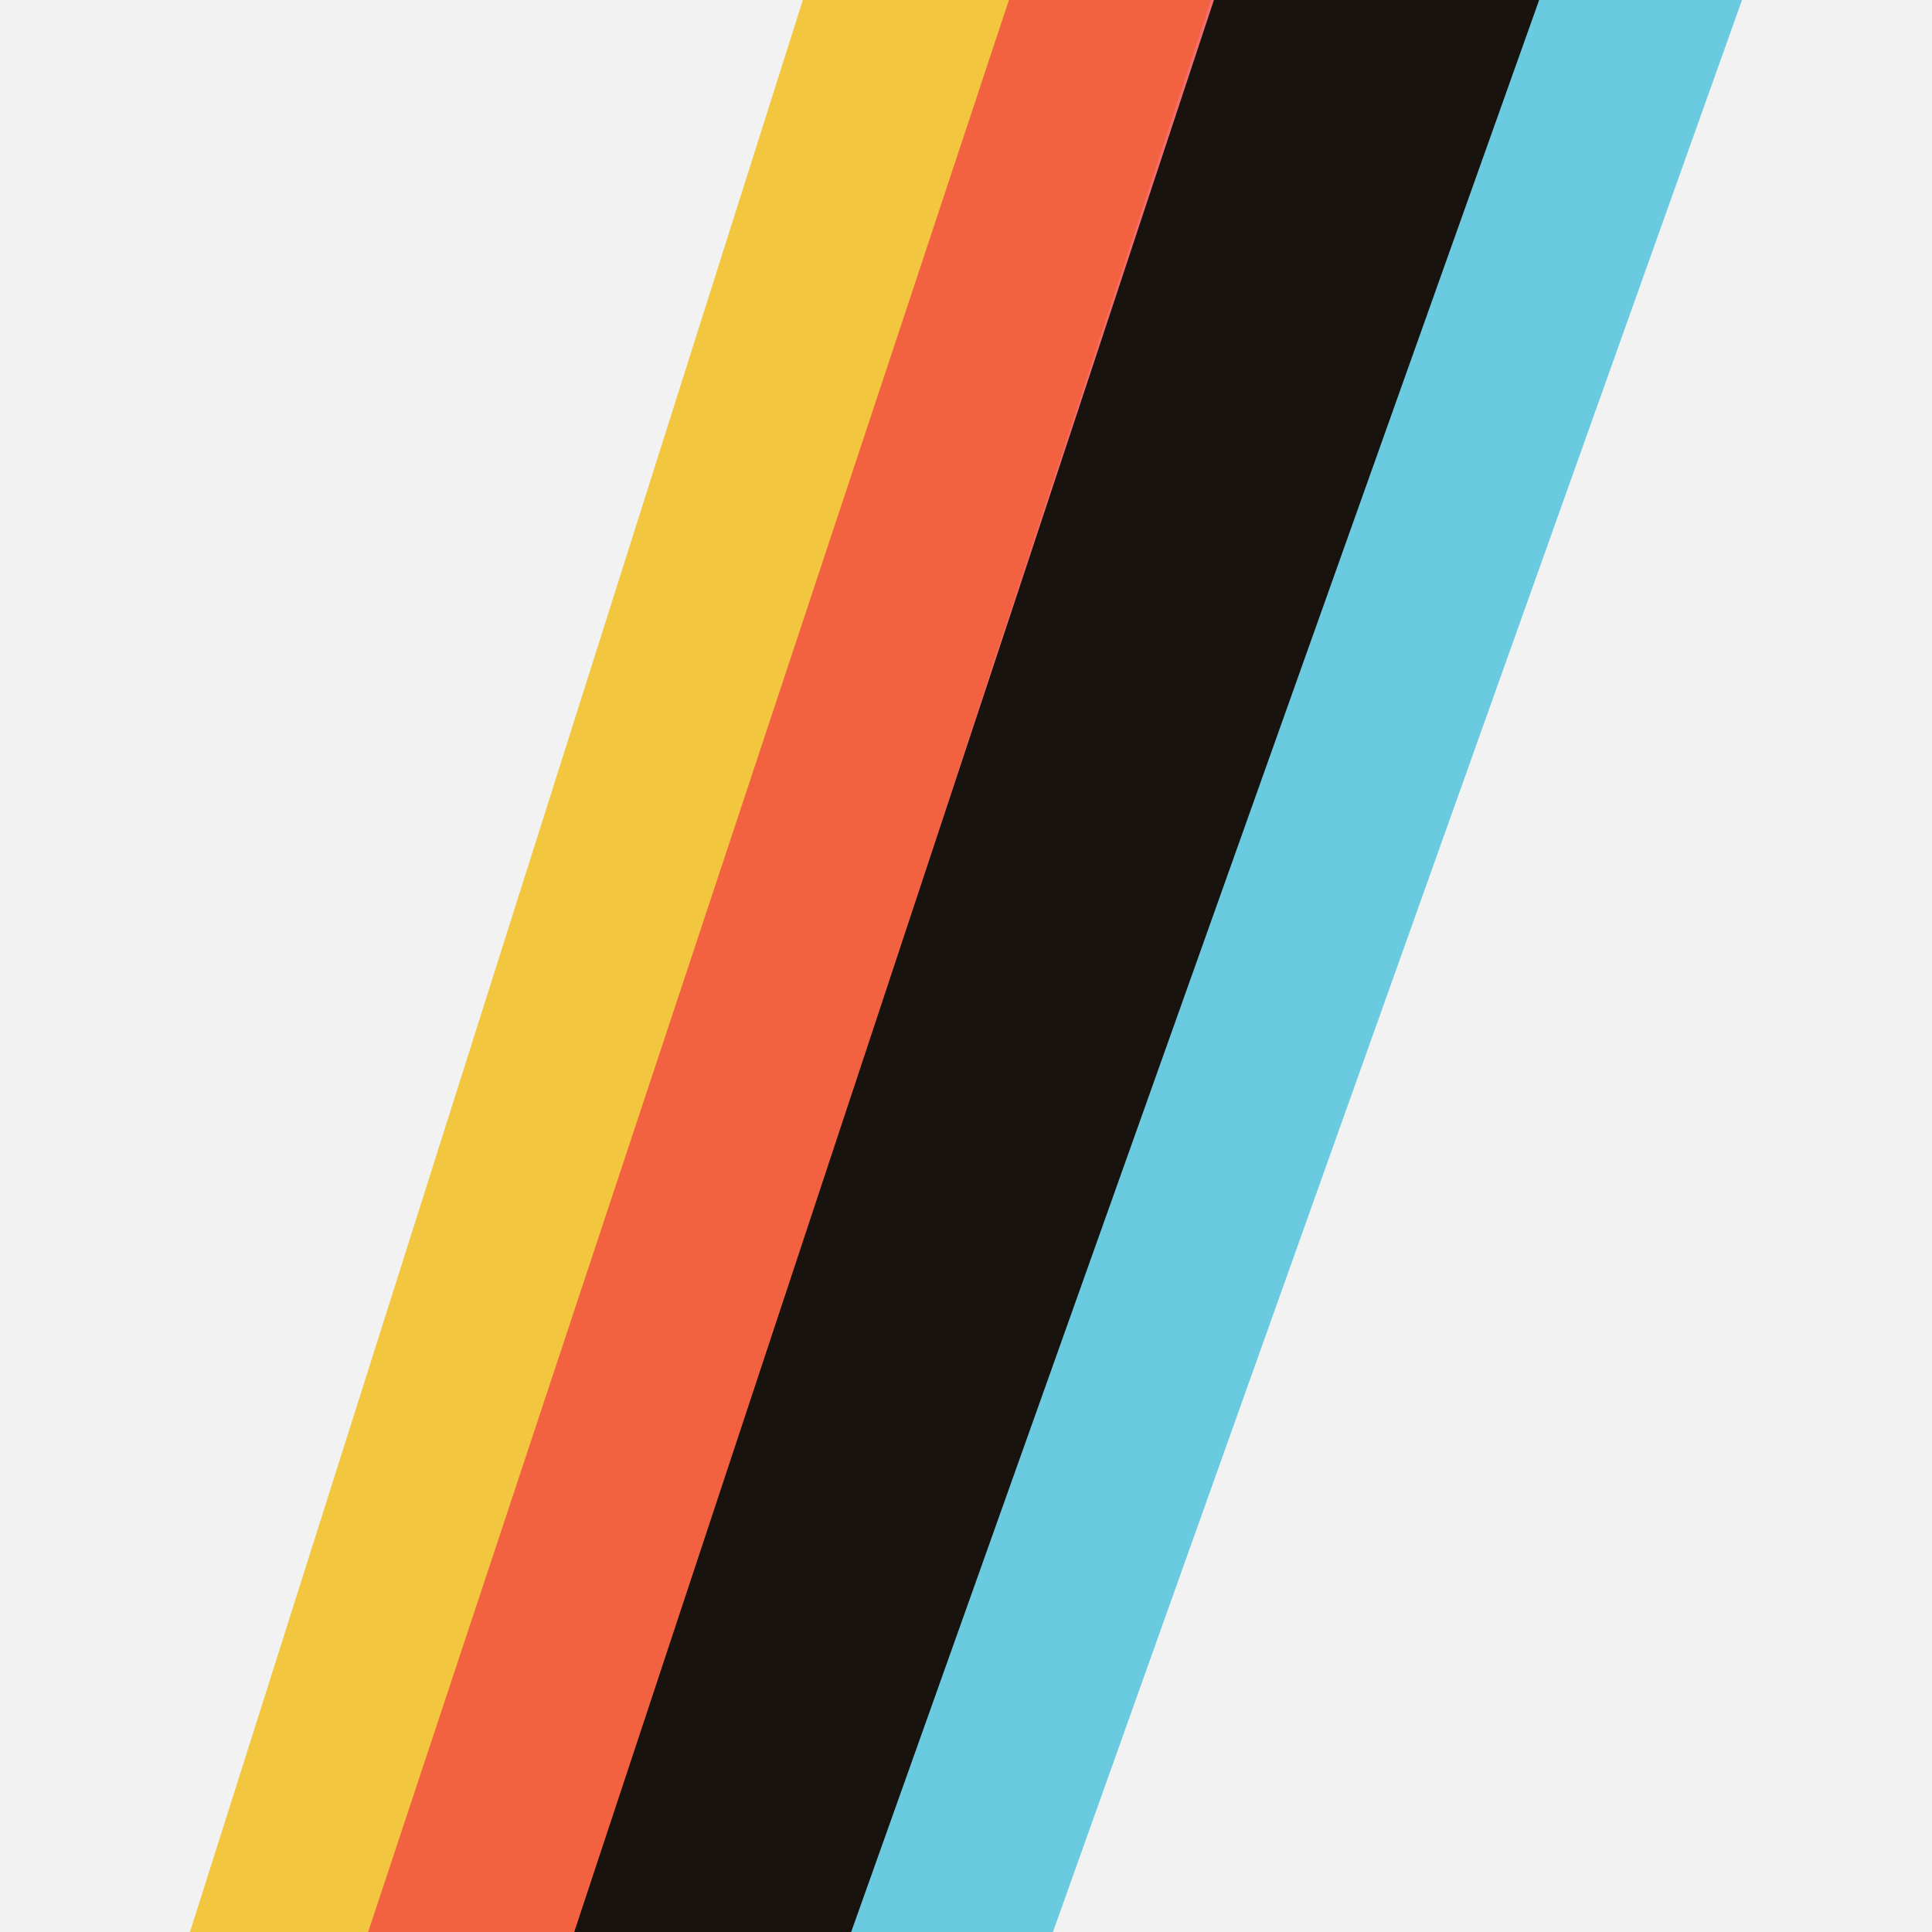
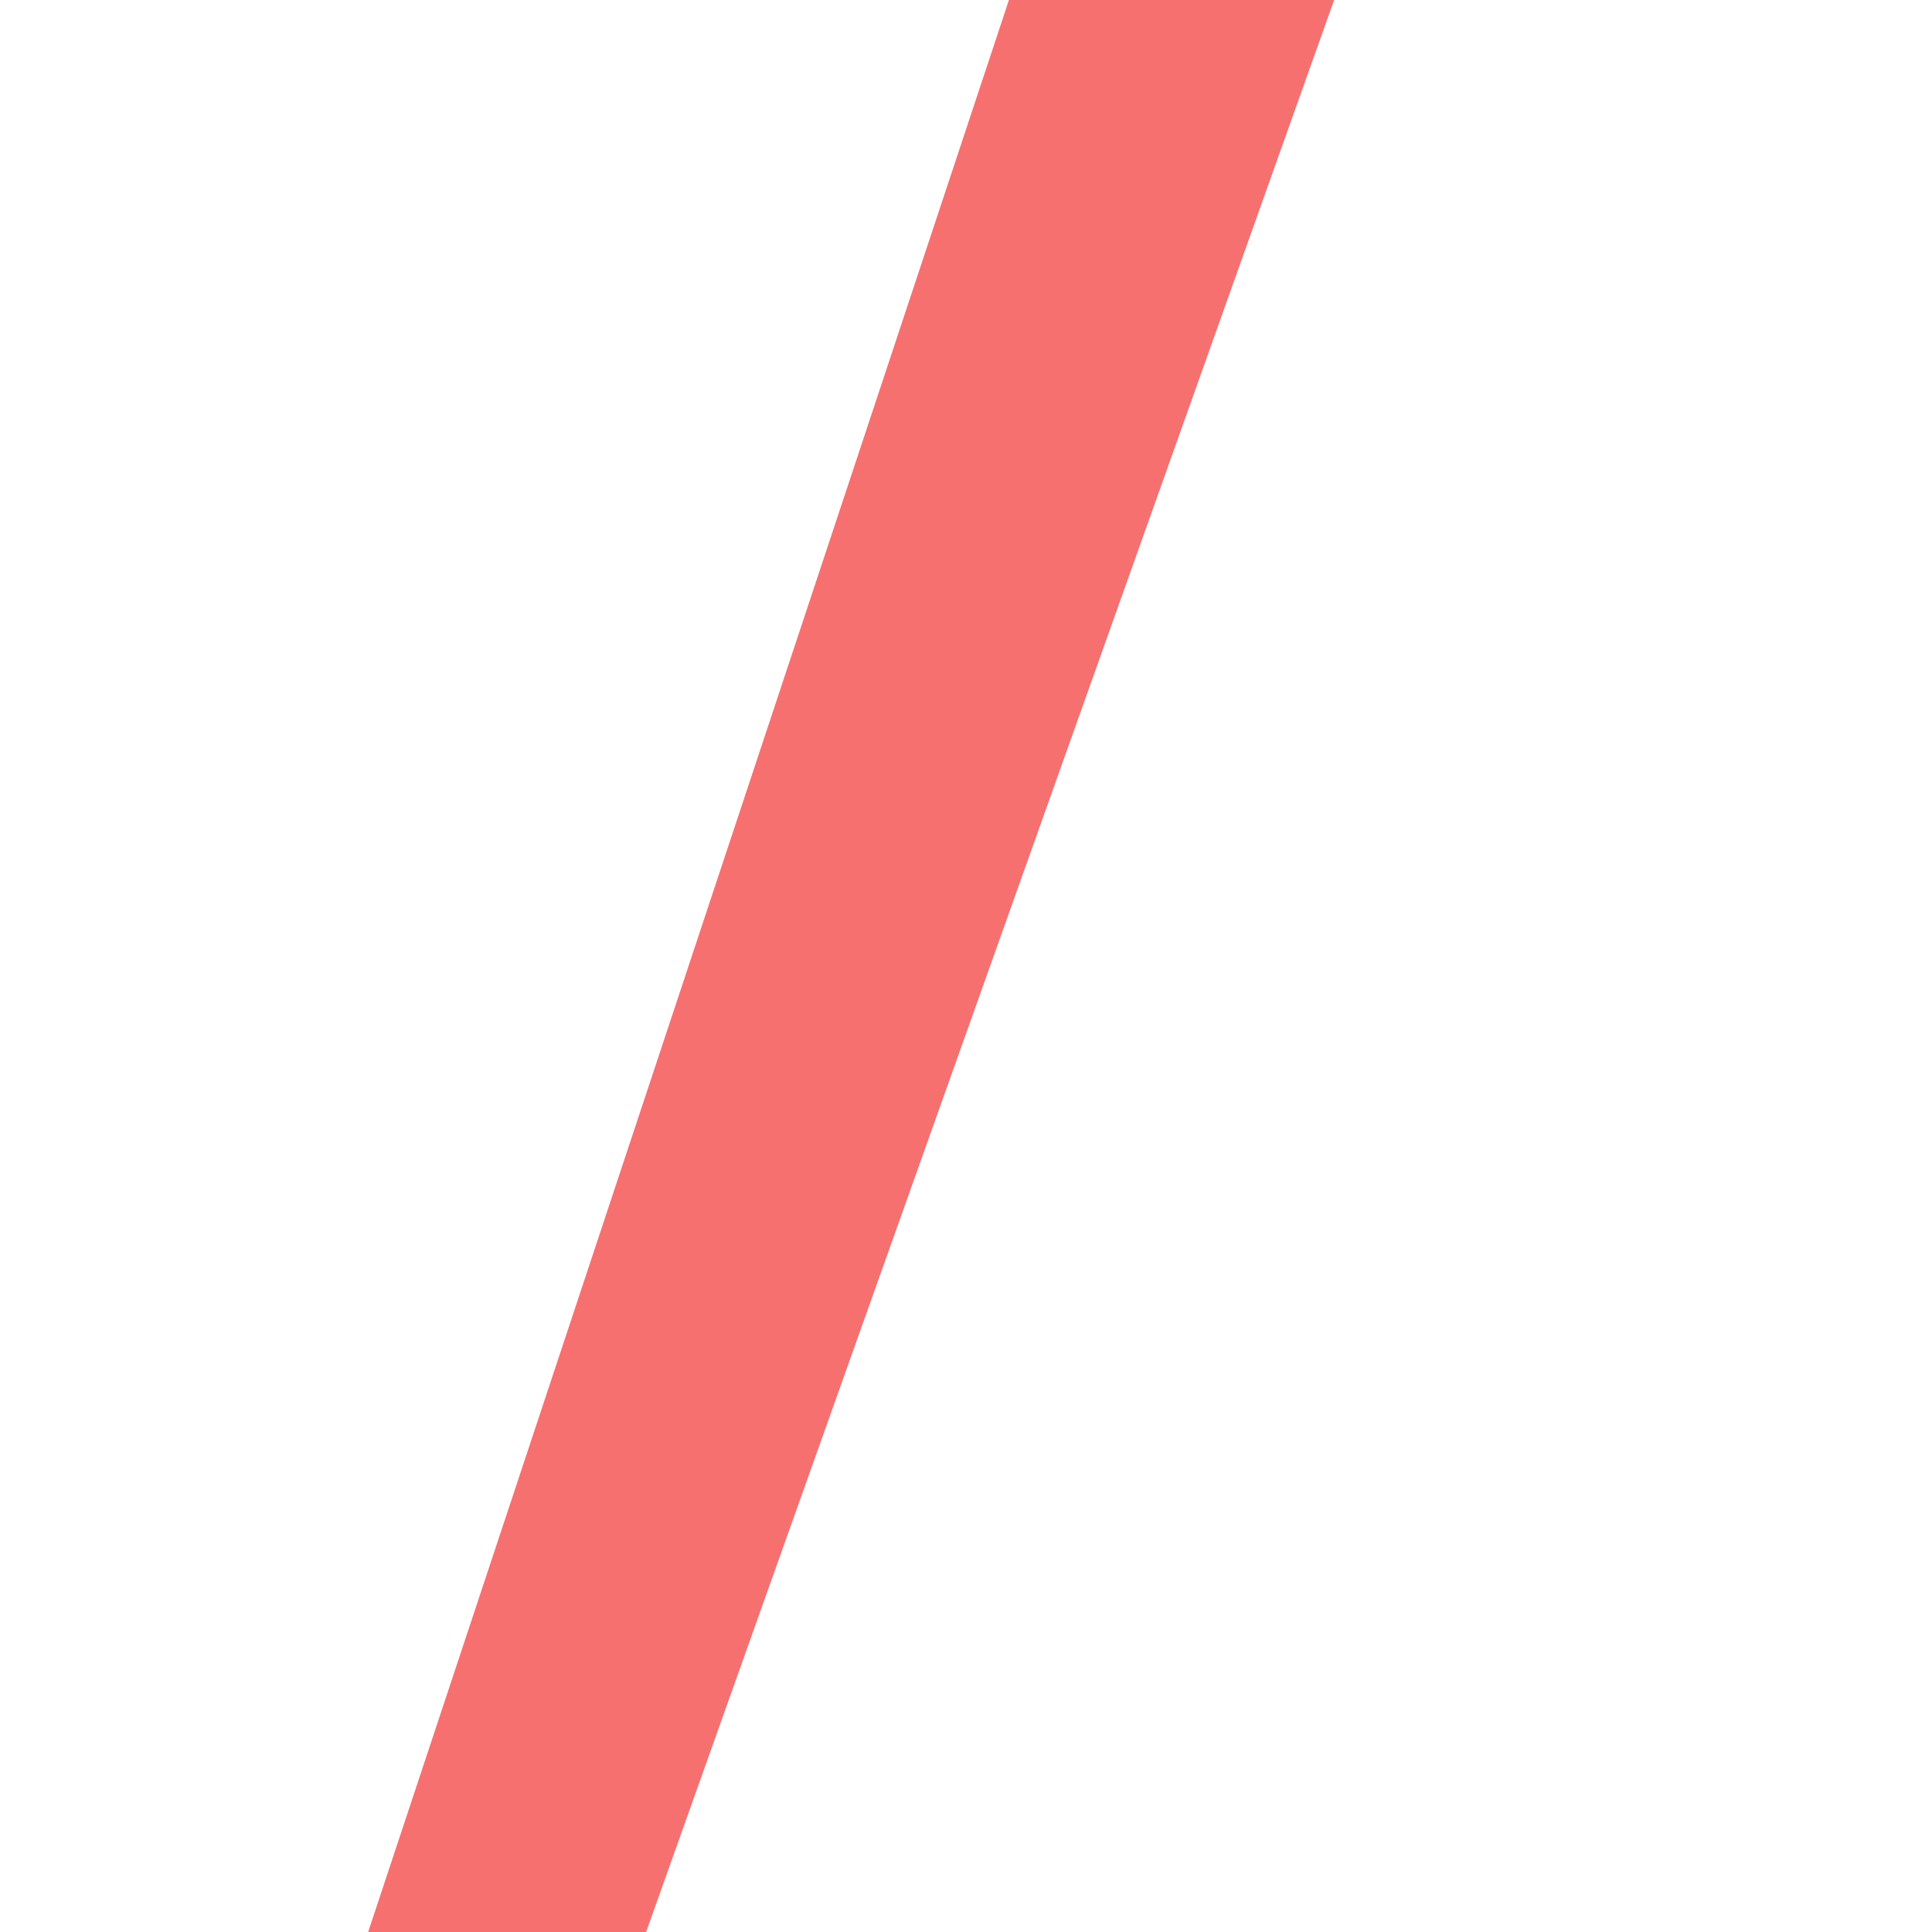
<svg xmlns="http://www.w3.org/2000/svg" version="1.1" id="Black" x="0px" y="0px" viewBox="0 0 180 180" style="enable-background: new 0 0 180 180;" xml:space="preserve">
  <style type="text/css">
    .st0{fill:#F2F2F2;}
    .st1{opacity:0.75;fill:#F2B705;enable-background:new;}
    .st2{opacity:0.75;fill:#3BBCD9;enable-background:new;}
    .st3{opacity:0.75;fill:#F24141;enable-background:new;}
    .st4{fill:#191310;}

    @media (prefers-color-scheme: dark) {
      .st0{fill:transparent;}
      .st1{opacity:0.75;fill:#F2B705;enable-background:new;}
      .st2{opacity:0.75;fill:#3BBCD9;enable-background:new;}
      .st3{opacity:0.75;fill:#F24141;enable-background:new;}
      .st4{fill:#F2F2F2;}
    }
  </style>
-   <rect y="0" class="st0" width="180" height="180" />
  <g>
-     <path class="st1" d="M17.7,180L74.8,0h38l-59,180H17.7" />
-     <path class="st2" d="M72.3,180L132,0h30.3L98.1,180H72.3" />
    <path class="st3" d="M34.3,180L94,0h30.3L60.2,180H34.3" />
-     <path class="st4" d="M53.5,180L113.1,0h30.3L79.3,180H53.5" />
  </g>
</svg>